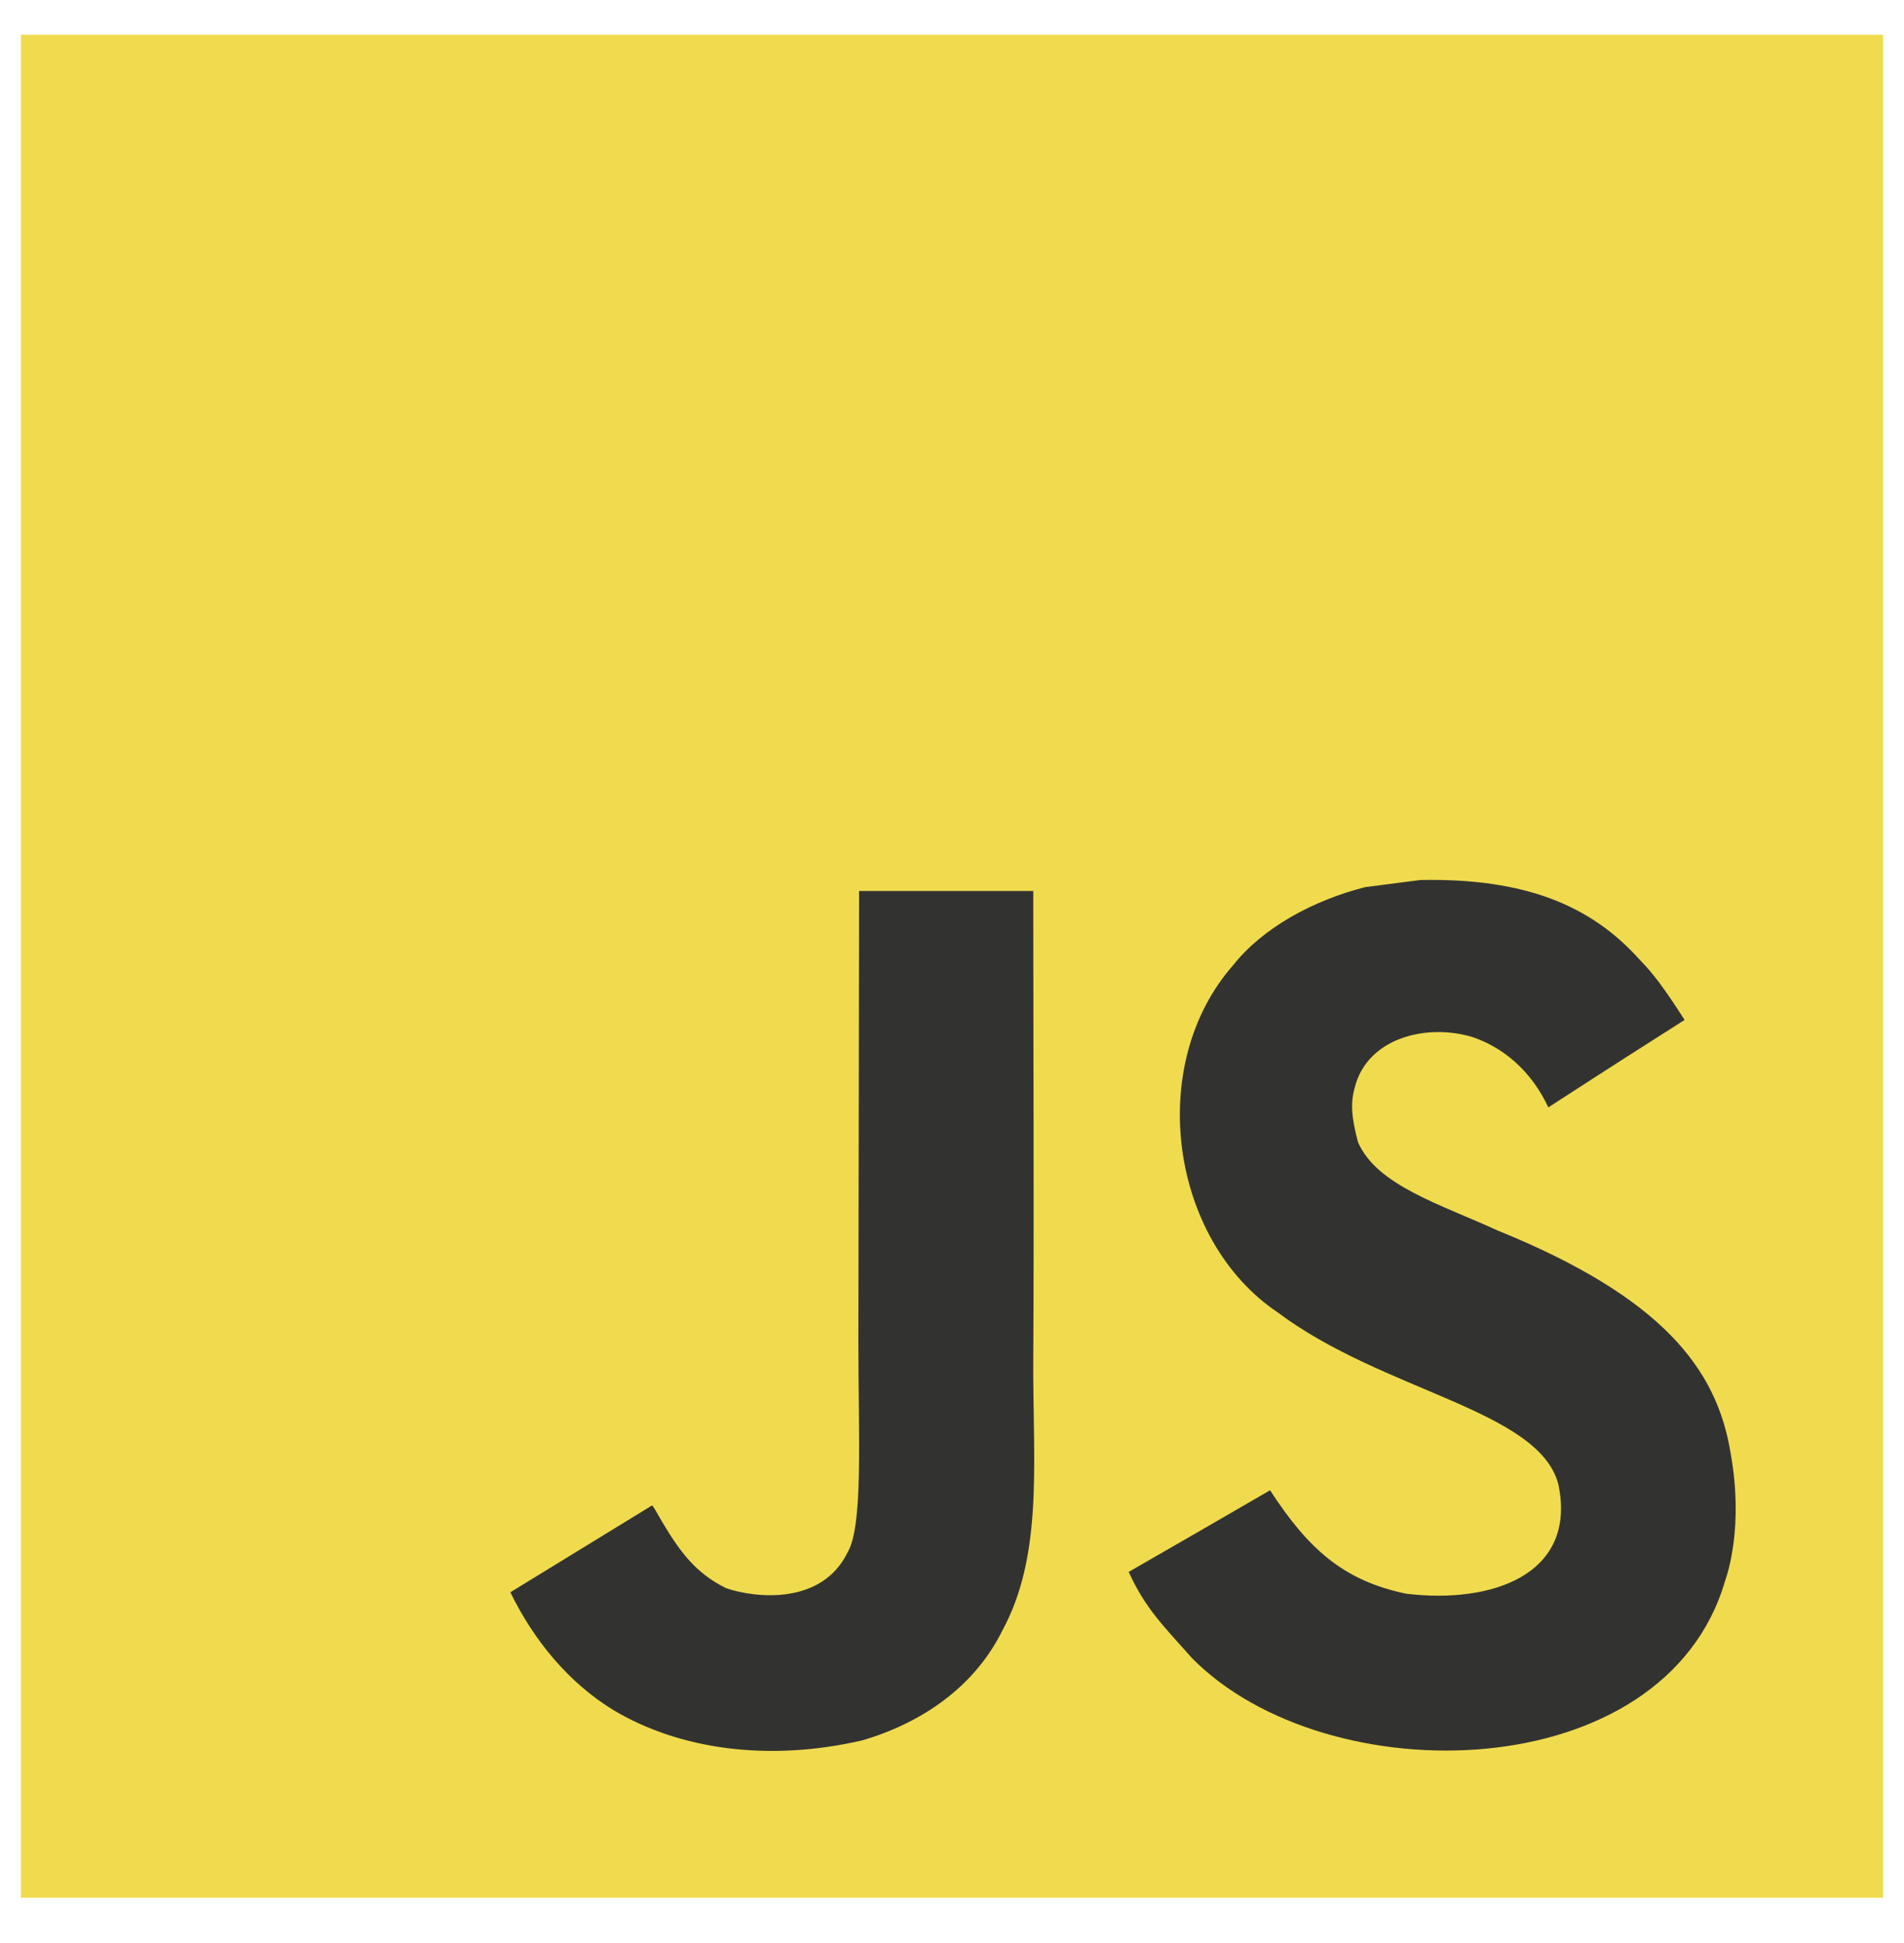
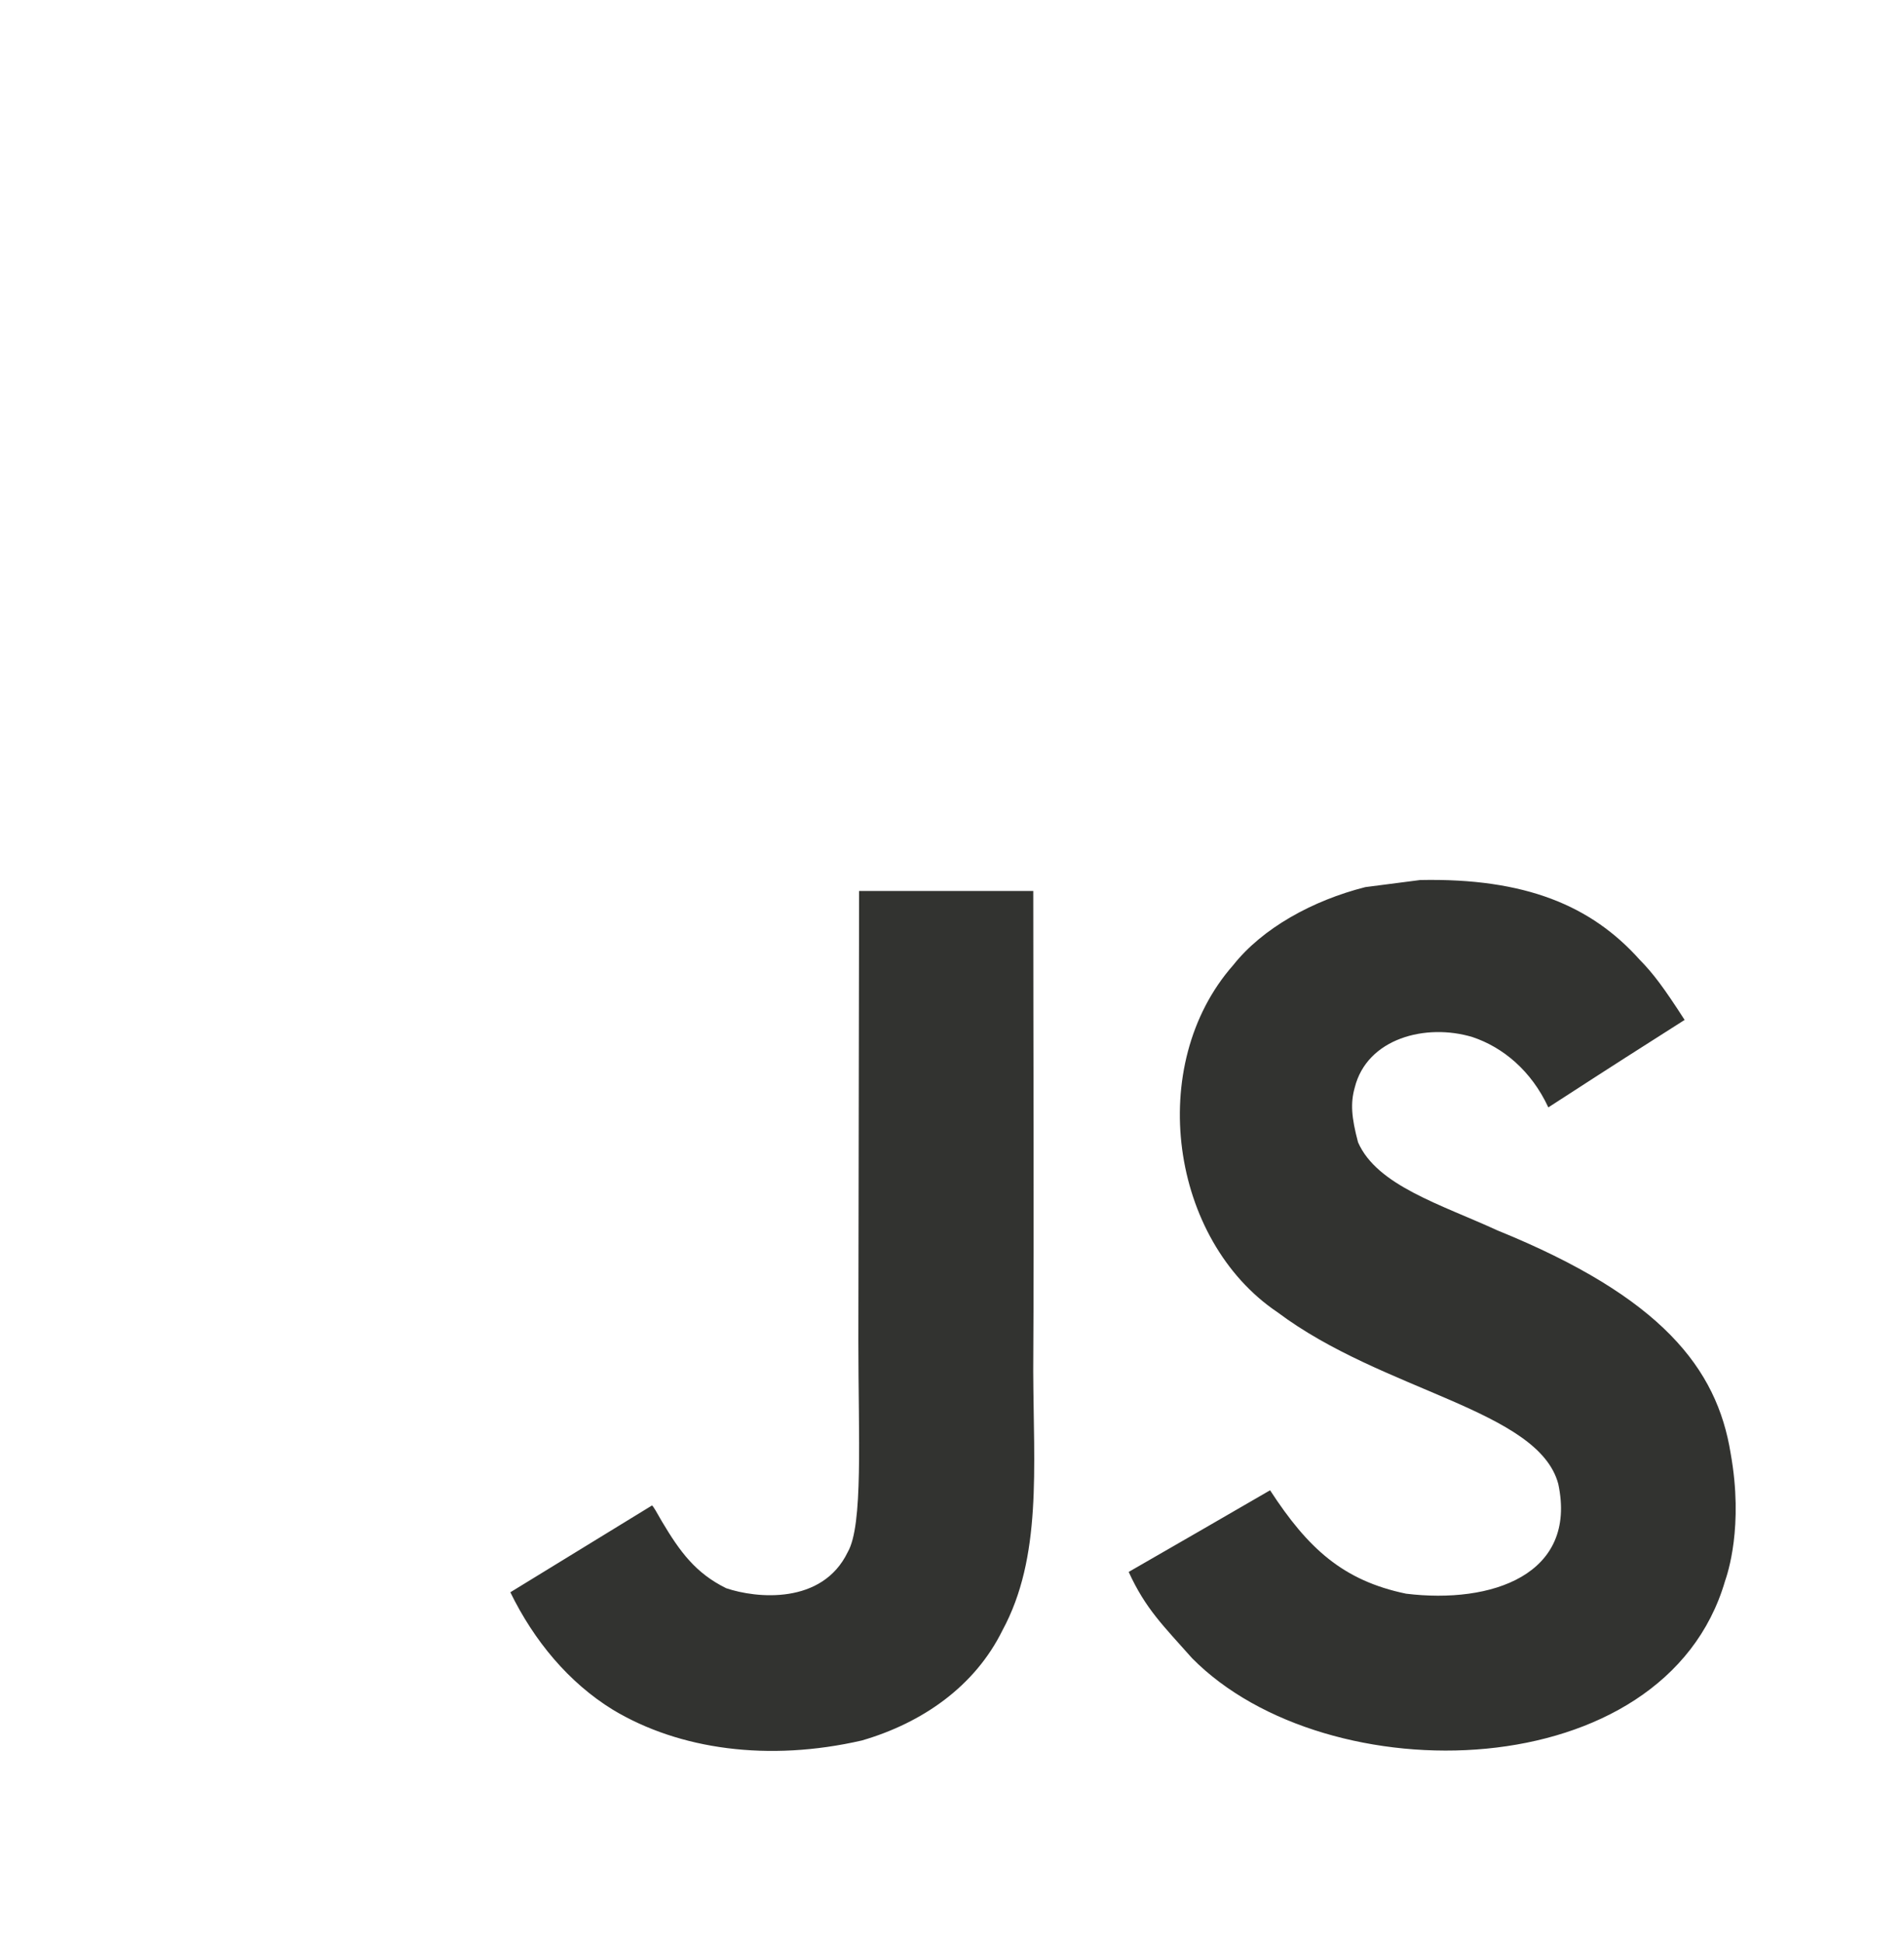
<svg xmlns="http://www.w3.org/2000/svg" width="50" height="51" viewBox="0 0 50 51" fill="none">
-   <path d="M0.55 0.912H49.45V49.812H0.55V0.912Z" fill="#F0DB4F" />
  <path d="M45.448 38.15C45.09 35.919 43.635 34.045 39.326 32.297C37.829 31.61 36.16 31.117 35.663 29.983C35.487 29.323 35.463 28.951 35.575 28.551C35.896 27.254 37.444 26.85 38.671 27.222C39.461 27.487 40.209 28.096 40.66 29.067C42.77 27.701 42.766 27.71 44.239 26.771C43.7 25.934 43.412 25.548 43.059 25.191C41.79 23.773 40.06 23.043 37.295 23.099L35.854 23.285C34.474 23.634 33.158 24.358 32.387 25.33C30.072 27.956 30.732 32.553 33.549 34.445C36.324 36.528 40.4 37.002 40.921 38.95C41.428 41.334 39.169 42.106 36.923 41.831C35.269 41.487 34.348 40.646 33.353 39.117C31.522 40.177 31.522 40.177 29.64 41.26C30.086 42.236 30.555 42.678 31.303 43.523C34.846 47.116 43.71 46.94 45.3 41.501C45.364 41.315 45.792 40.069 45.448 38.15ZM27.134 23.387H22.56L22.541 35.212C22.541 37.726 22.671 40.032 22.262 40.739C21.593 42.128 19.859 41.956 19.069 41.687C18.265 41.291 17.855 40.729 17.382 39.935C17.252 39.706 17.154 39.53 17.121 39.516L13.402 41.794C14.021 43.063 14.932 44.164 16.098 44.88C17.841 45.926 20.184 46.247 22.634 45.684C24.229 45.22 25.604 44.258 26.325 42.793C27.366 40.873 27.143 38.55 27.133 35.979C27.157 31.786 27.134 27.593 27.134 23.387Z" fill="#323330" />
</svg>